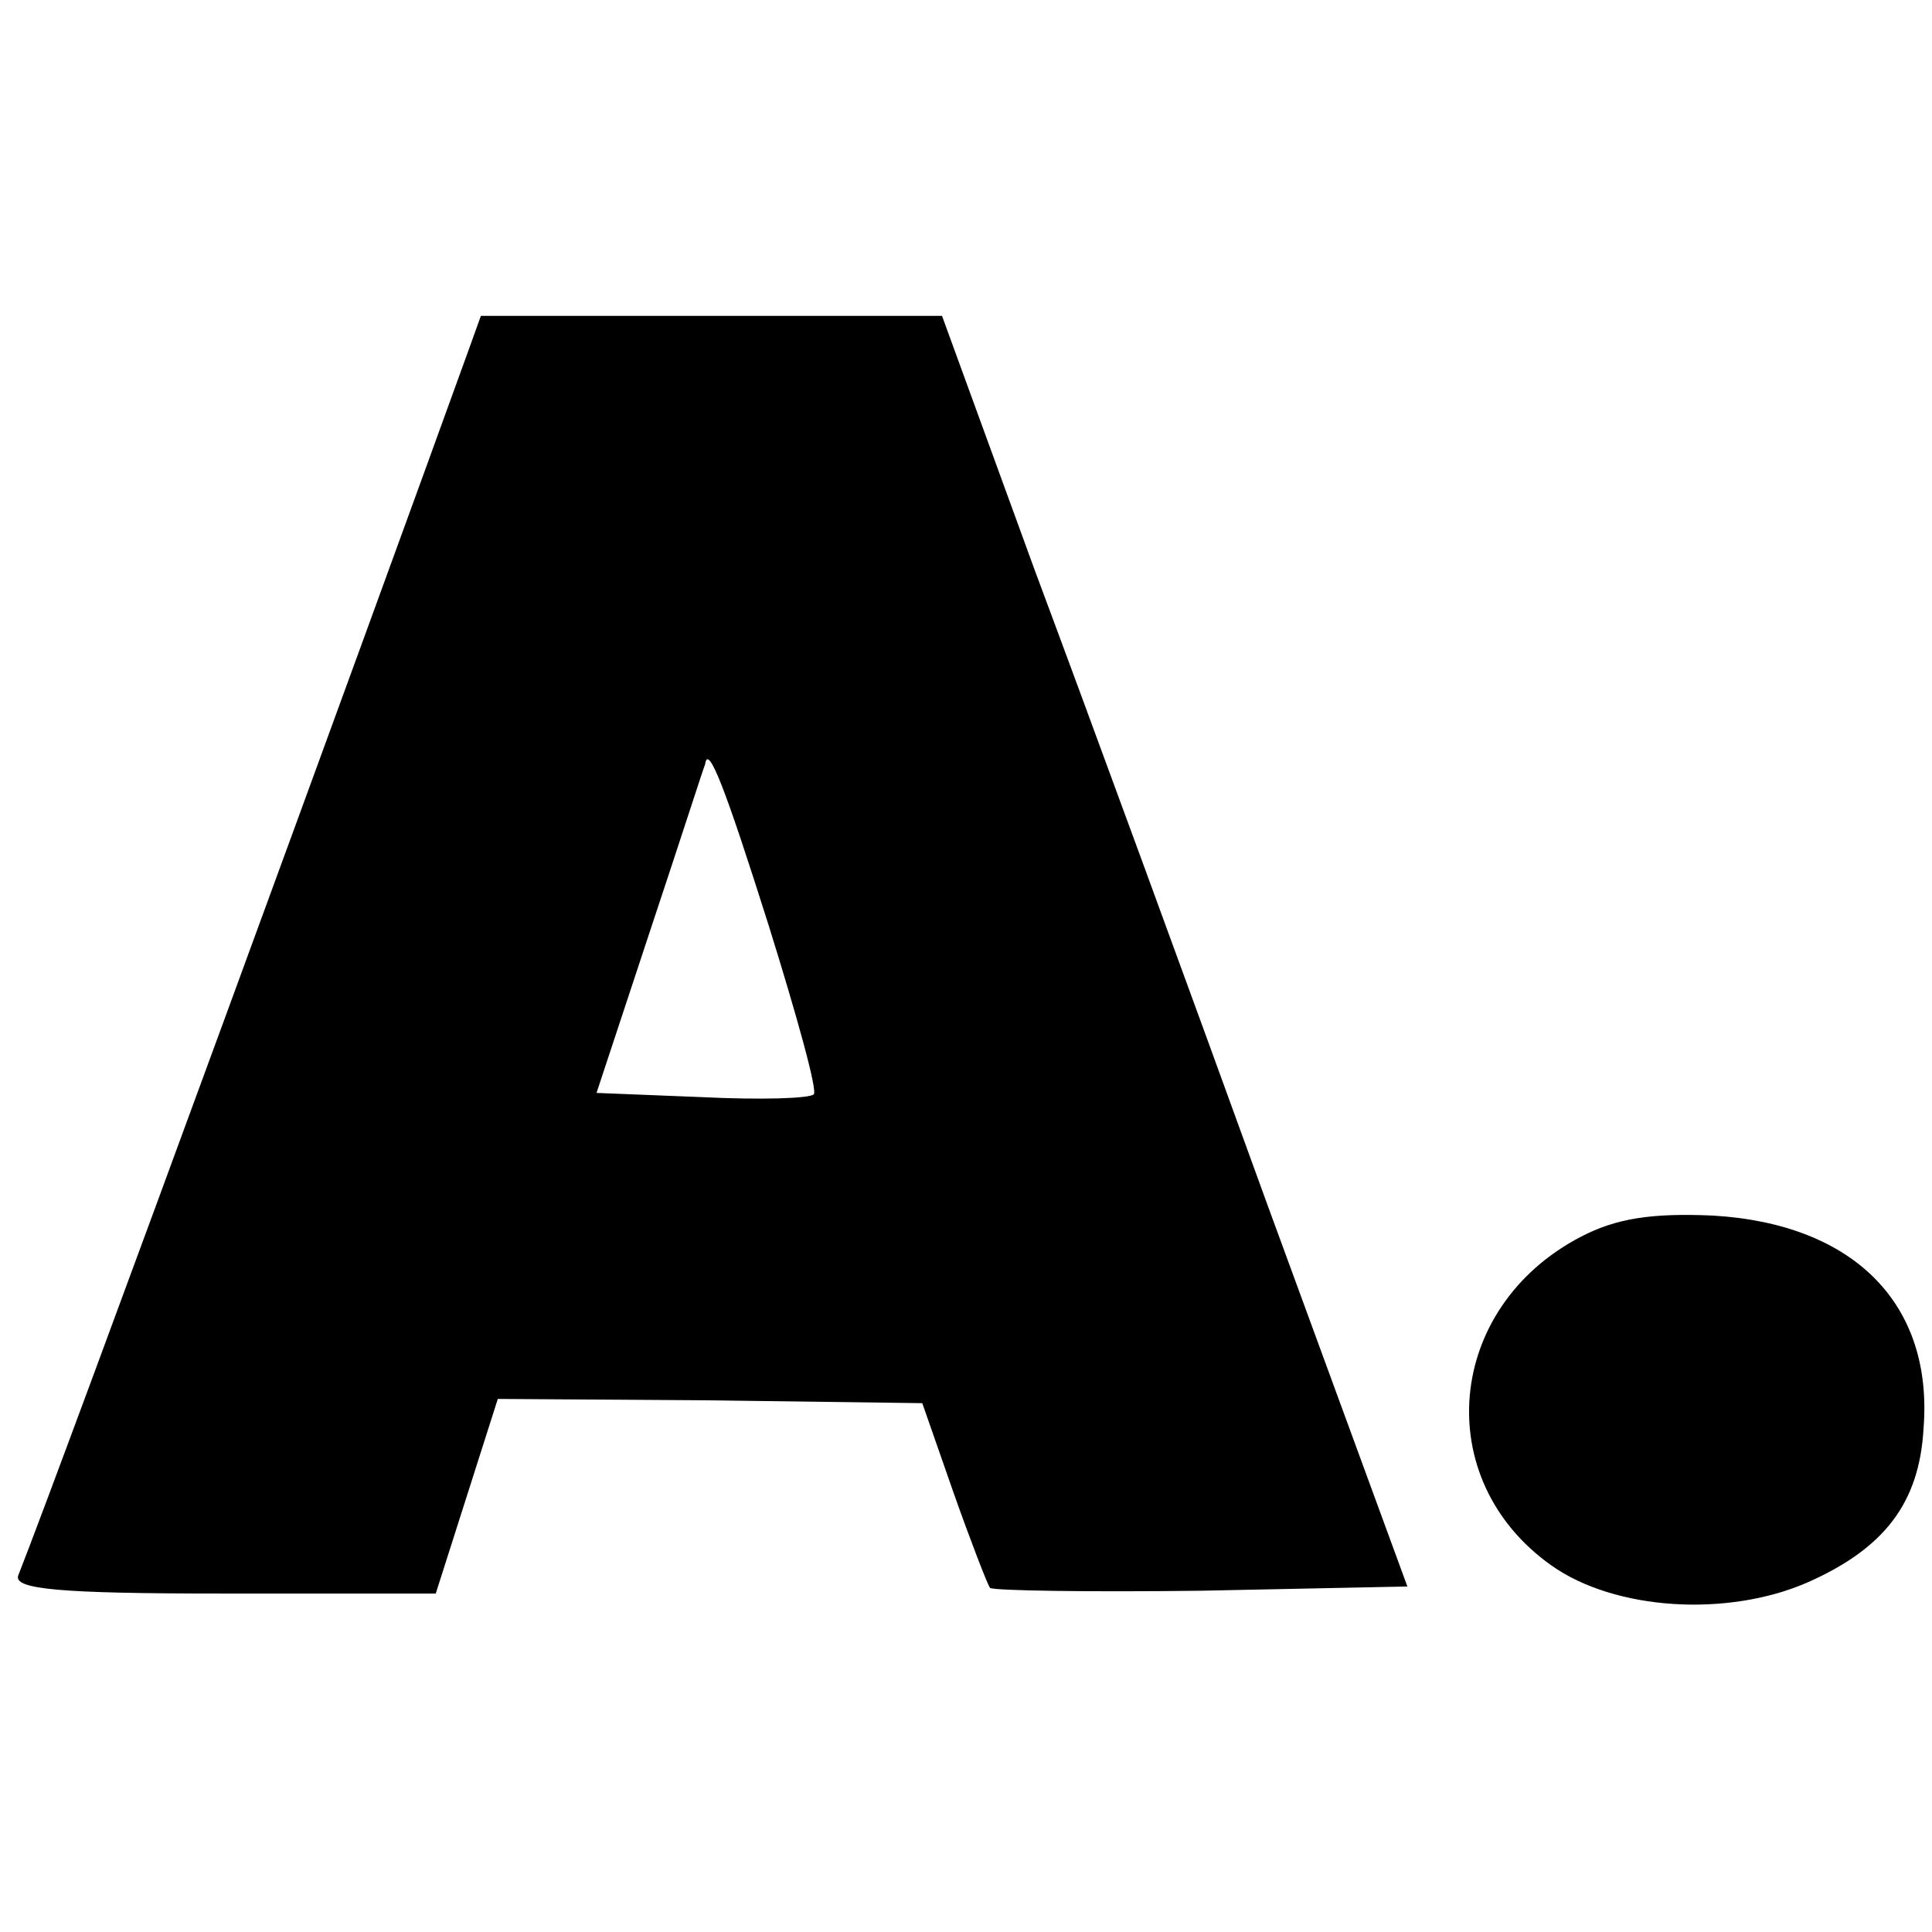
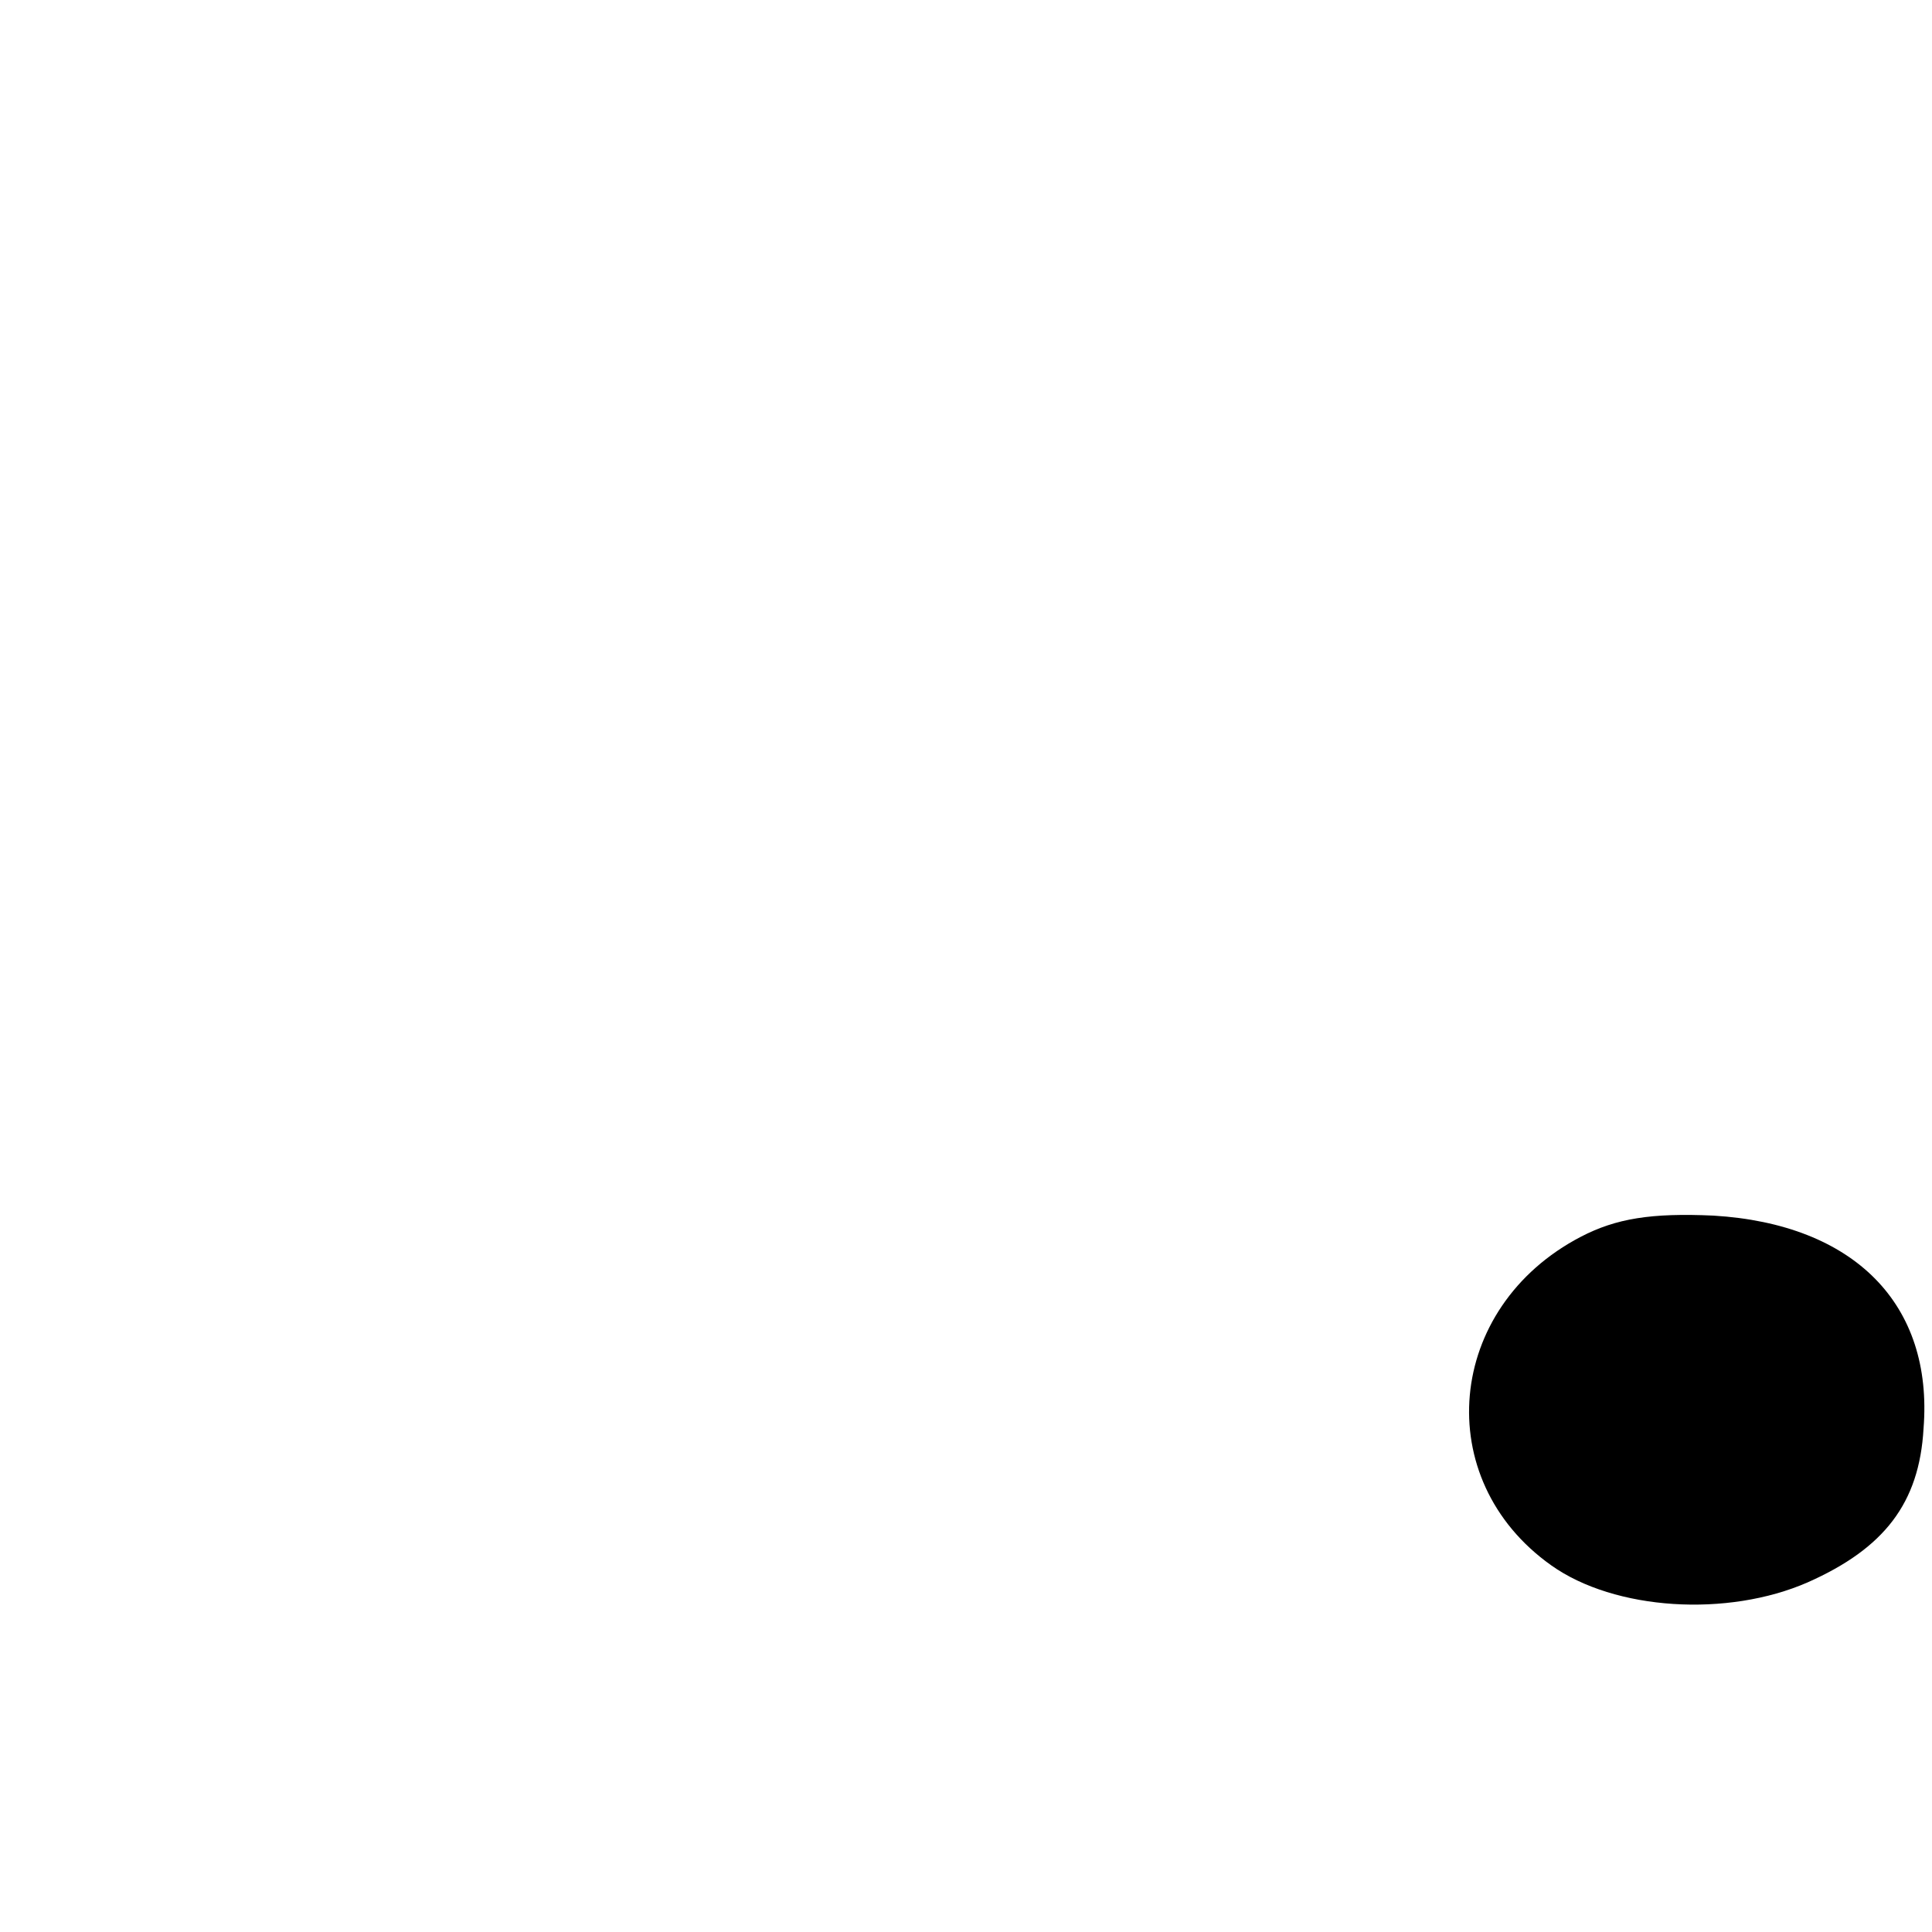
<svg xmlns="http://www.w3.org/2000/svg" version="1.0" width="137pt" height="137pt" viewBox="0 0 137 137" preserveAspectRatio="xMidYMid meet">
  <g transform="translate(0,137) scale(0.1,-0.1)" fill="#000000" stroke="none">
-     <path d="M332 1121 c-65 -180 -287 -787 -319 -868 -4 -10 29 -13 145 -13 l151 0 22 69 22 69 151 -1 150 -2 22 -63 c12 -34 24 -65 26 -68 3 -2 71 -3 150 -2 l146 3 -99 270 c-54 149 -128 351 -165 450 l-66 181 -164 0 -163 0 -9 -25z m213 -407 c20 -64 35 -118 32 -120 -3 -3 -38 -4 -79 -2 l-75 3 38 115 c21 63 38 116 39 118 2 15 14 -16 45 -114z" />
    <path d="M1121 493 c-96 -50 -107 -172 -21 -233 45 -32 125 -37 182 -12 54 24 79 56 82 109 7 88 -49 145 -149 151 -44 2 -69 -2 -94 -15z" />
  </g>
</svg>